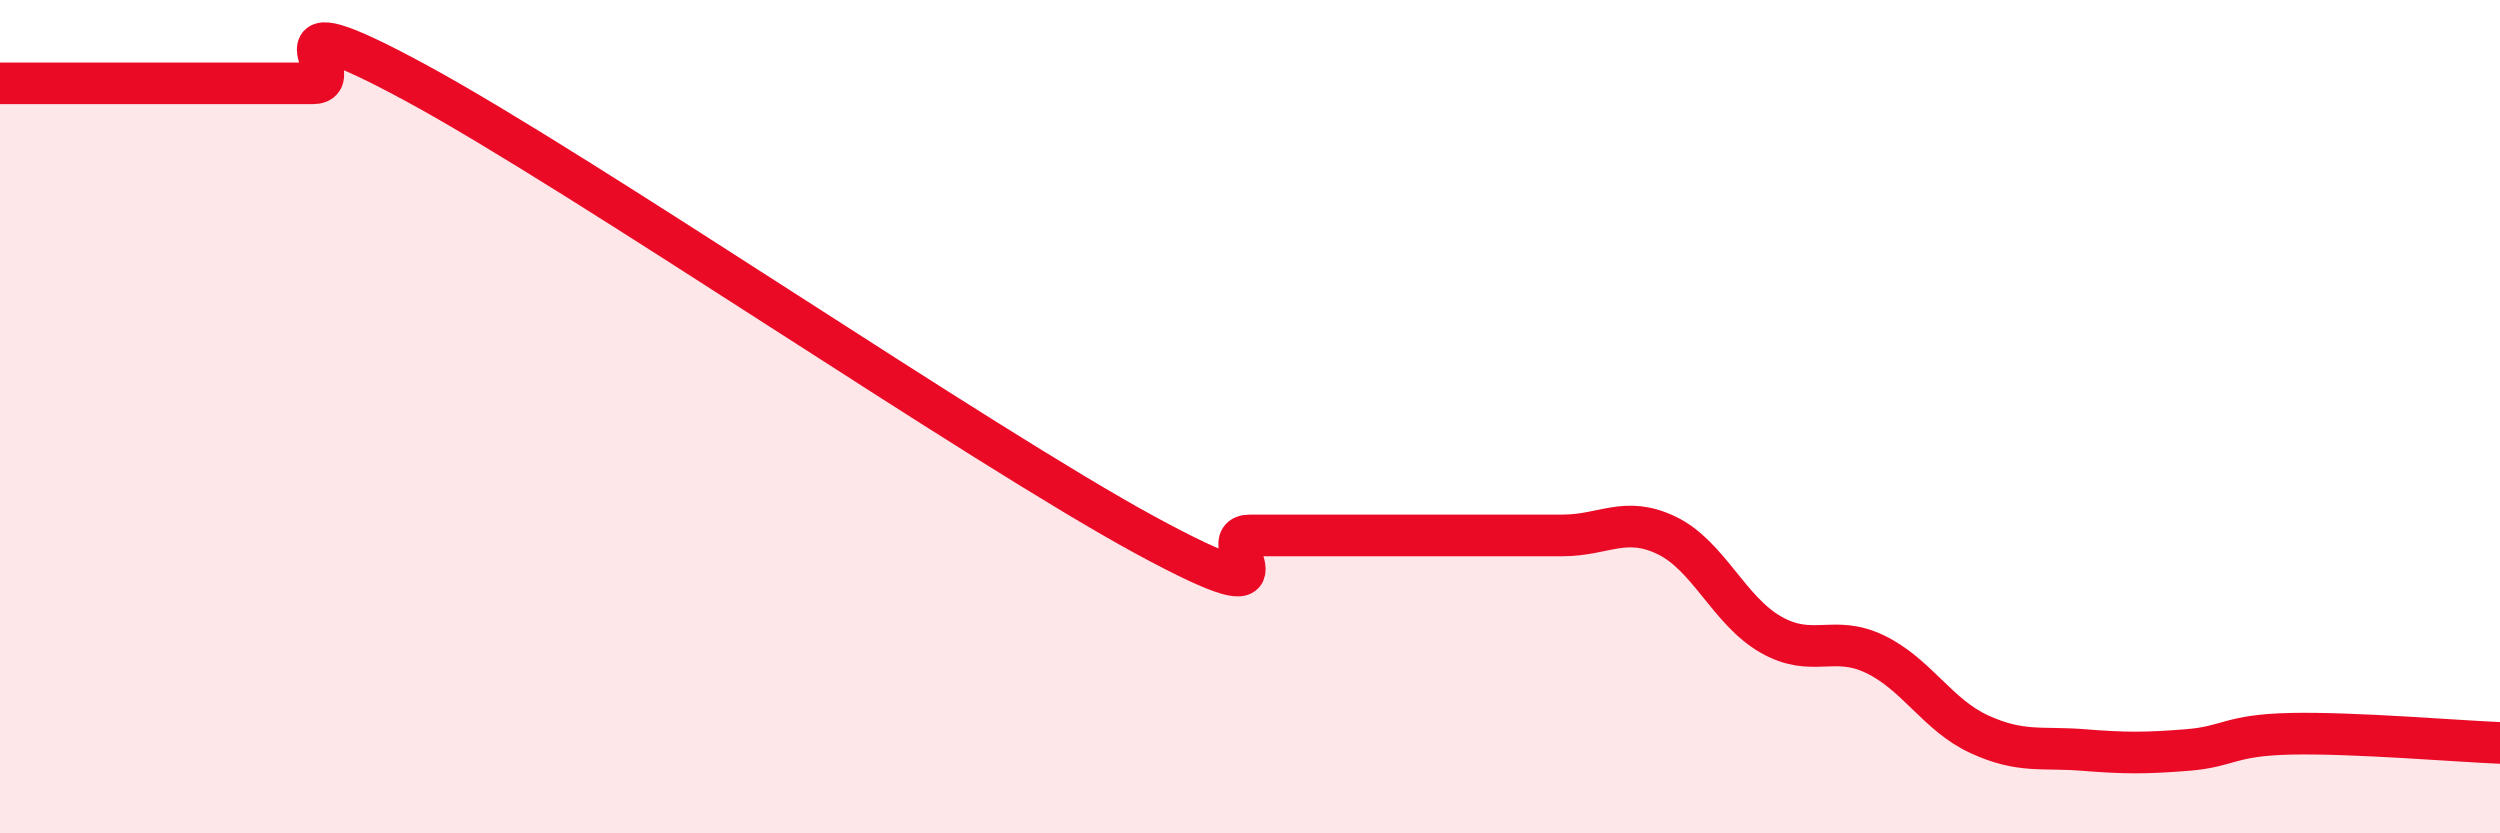
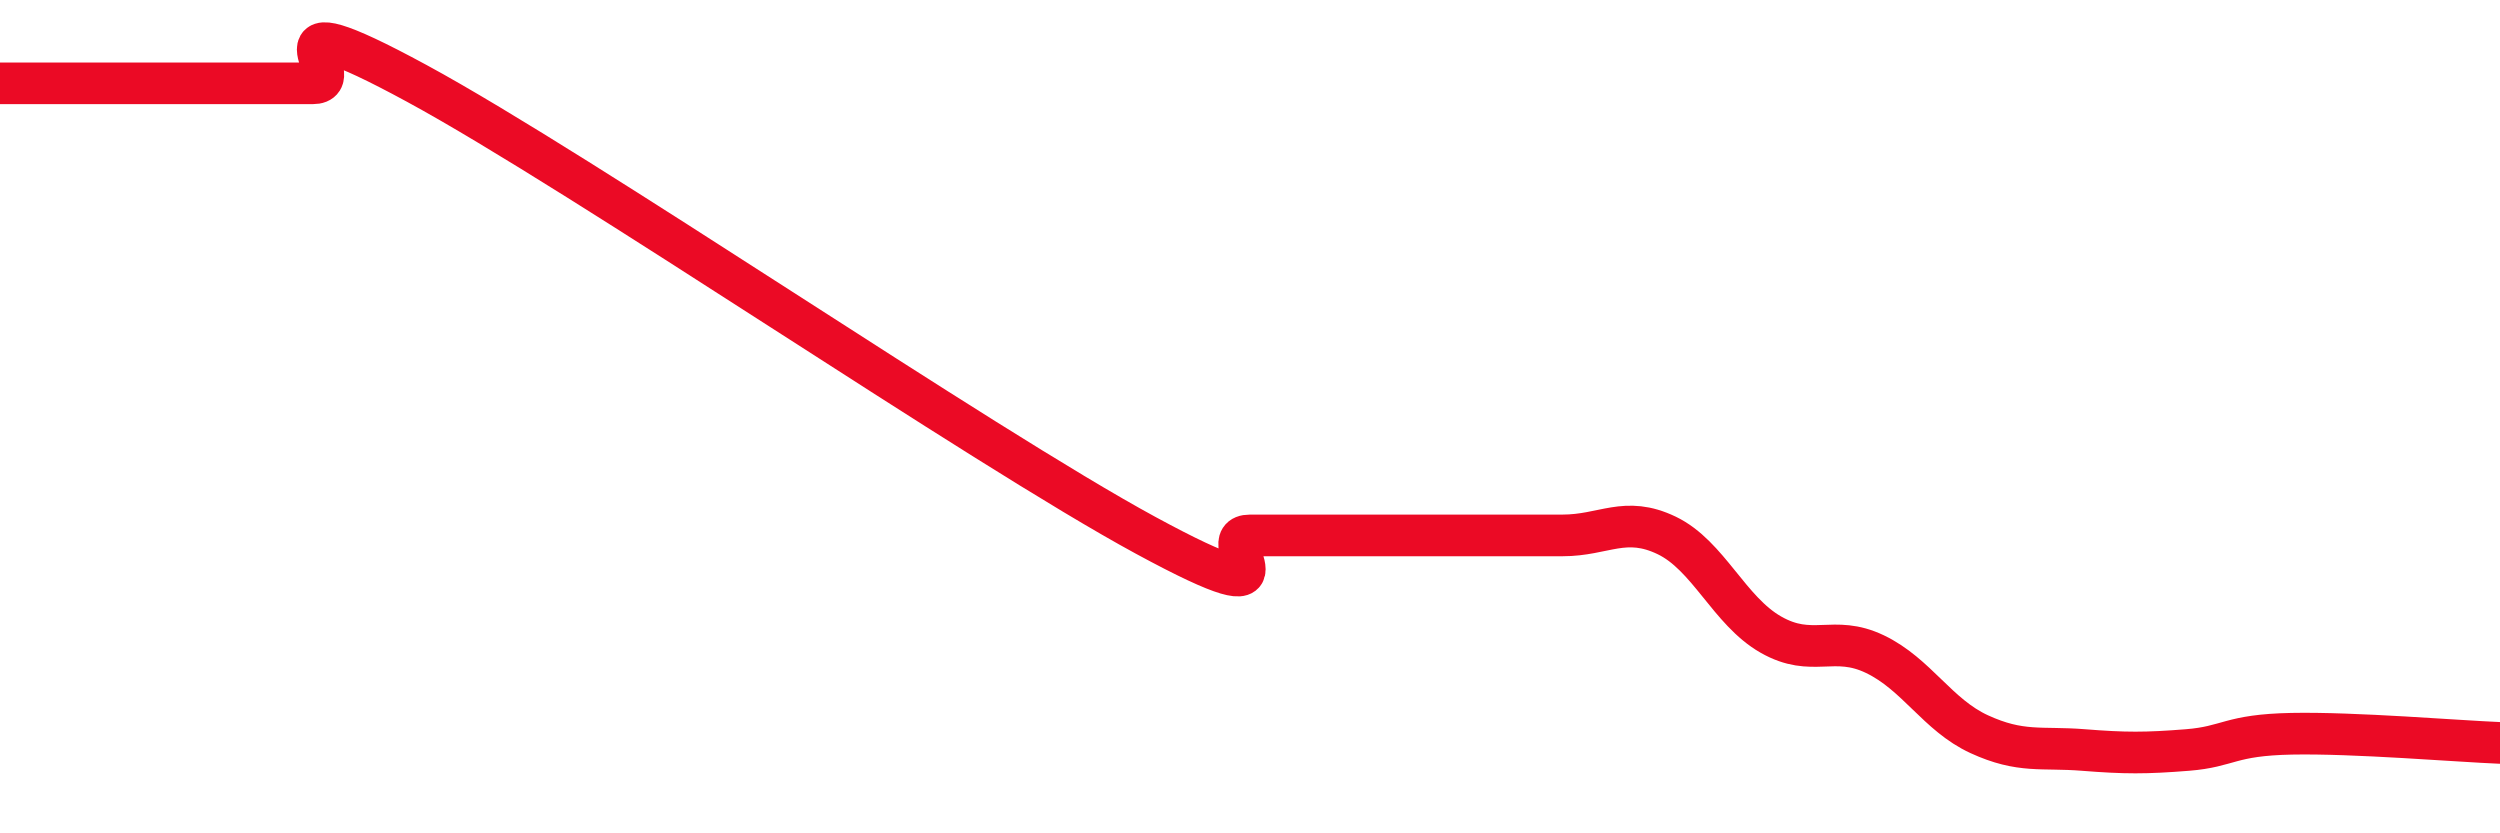
<svg xmlns="http://www.w3.org/2000/svg" width="60" height="20" viewBox="0 0 60 20">
-   <path d="M 0,2 C 0.5,2 1.5,2 2.5,2 C 3.5,2 4,2 5,2 C 6,2 6.5,2 7.5,2 C 8.5,2 6,-0.17 10,2 C 14,4.17 23.5,10.68 27.5,12.85 C 31.5,15.02 29,12.85 30,12.85 C 31,12.85 31.5,12.85 32.5,12.85 C 33.5,12.85 34,12.85 35,12.85 C 36,12.85 36.5,12.85 37.5,12.85 C 38.5,12.85 39,12.37 40,12.85 C 41,13.33 41.5,14.66 42.5,15.23 C 43.5,15.8 44,15.22 45,15.7 C 46,16.18 46.5,17.16 47.5,17.62 C 48.5,18.08 49,17.92 50,18 C 51,18.08 51.5,18.08 52.5,18 C 53.5,17.92 53.5,17.64 55,17.61 C 56.5,17.58 59,17.79 60,17.83L60 20L0 20Z" fill="#EB0A25" opacity="0.1" stroke-linecap="round" stroke-linejoin="round" />
  <path d="M 0,2 C 0.5,2 1.5,2 2.5,2 C 3.5,2 4,2 5,2 C 6,2 6.5,2 7.5,2 C 8.5,2 6,-0.17 10,2 C 14,4.17 23.5,10.68 27.5,12.85 C 31.5,15.02 29,12.85 30,12.85 C 31,12.85 31.5,12.85 32.5,12.85 C 33.5,12.85 34,12.85 35,12.85 C 36,12.85 36.5,12.85 37.5,12.85 C 38.5,12.85 39,12.37 40,12.85 C 41,13.33 41.5,14.66 42.5,15.23 C 43.5,15.8 44,15.22 45,15.7 C 46,16.18 46.5,17.16 47.5,17.62 C 48.5,18.08 49,17.92 50,18 C 51,18.08 51.5,18.08 52.5,18 C 53.5,17.92 53.5,17.64 55,17.61 C 56.5,17.58 59,17.79 60,17.83" stroke="#EB0A25" stroke-width="1" fill="none" stroke-linecap="round" stroke-linejoin="round" />
</svg>